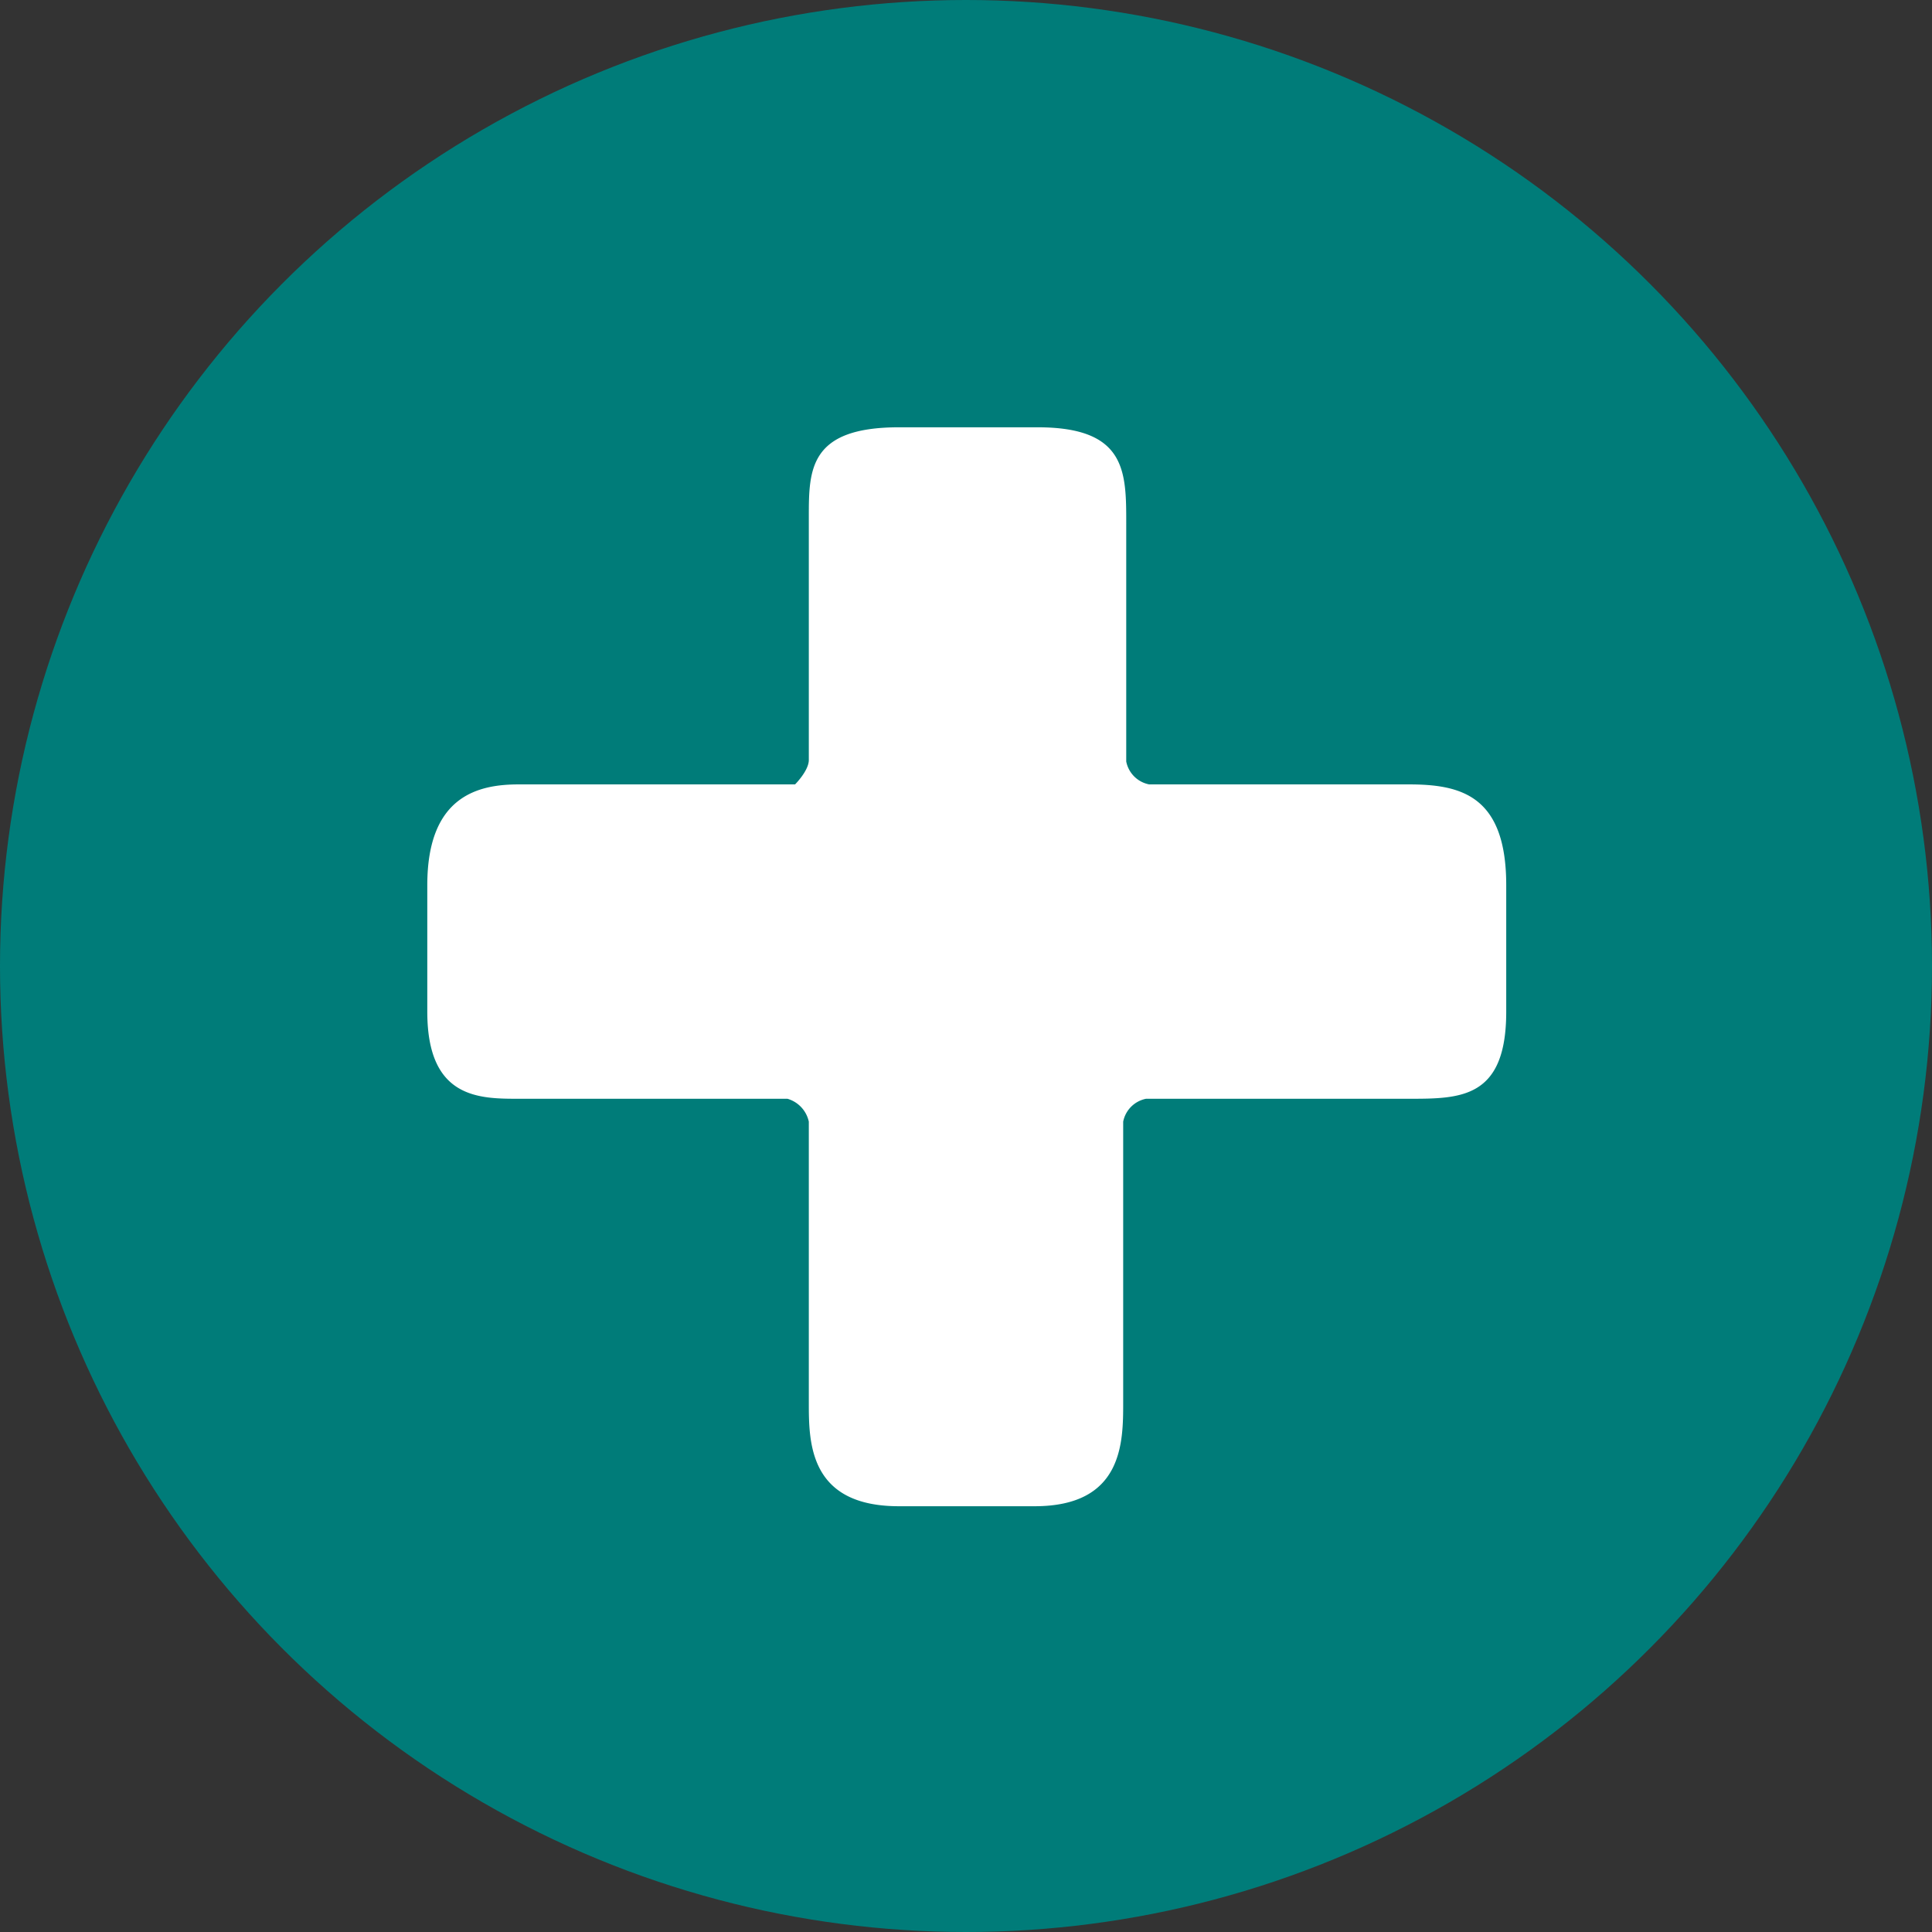
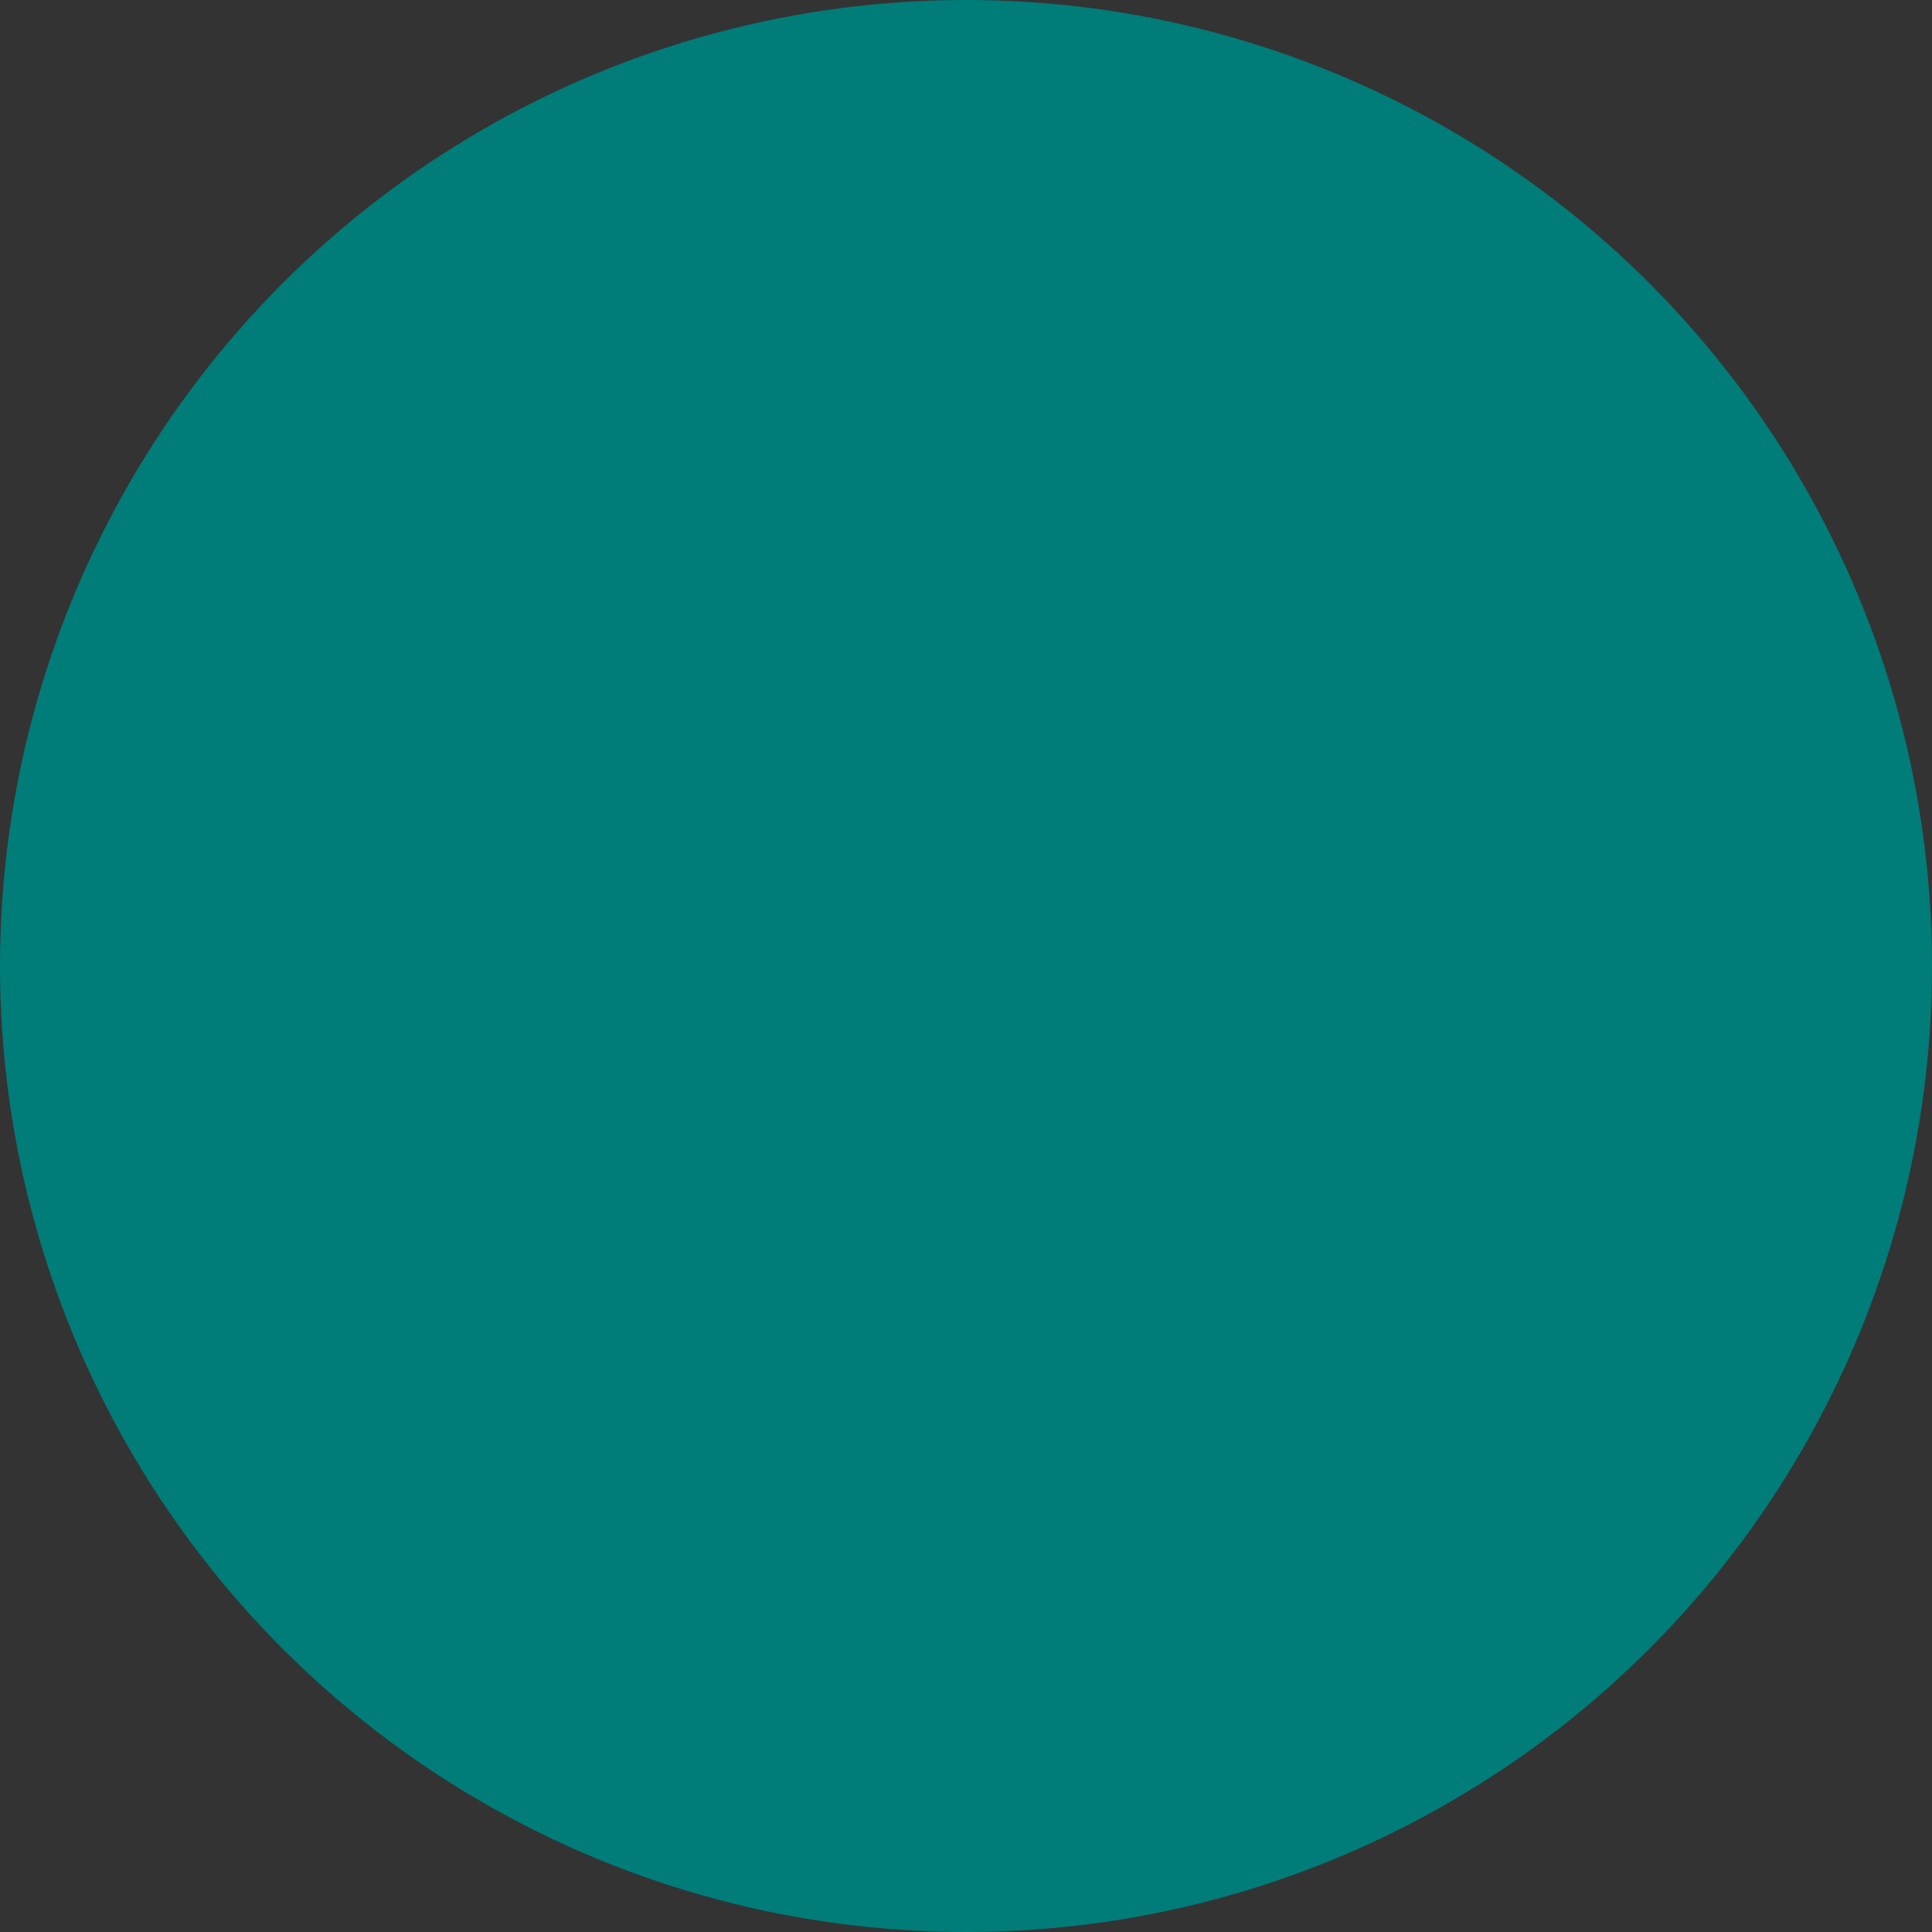
<svg xmlns="http://www.w3.org/2000/svg" xmlns:xlink="http://www.w3.org/1999/xlink" viewBox="0 0 12.66 12.66">
  <rect x="0" y="0" width="12.66" height="12.66" fill="#333333" stroke="none" />
  <defs>
    <style>.cls-1{fill:#fff;}.cls-2{fill:#007c79;}</style>
    <symbol id="plusje" data-name="plusje" viewBox="0 0 7.07 7.07">
-       <path class="cls-1" d="M4.56,6.39c0,.26,0,.68-.58.68H3.09c-.59,0-.59-.42-.59-.68V4.55a.2.2,0,0,0-.14-.15H.6c-.26,0-.6,0-.6-.57V3c0-.59.34-.66.6-.66H2.41s.09-.09.09-.16V.59c0-.31,0-.59.59-.59H4c.58,0,.58.29.58.63V2.19a.19.19,0,0,0,.15.15H6.43c.34,0,.64.07.64.66v.83c0,.57-.3.57-.64.57H4.71a.19.19,0,0,0-.15.15Z" />
-     </symbol>
+       </symbol>
    <symbol id="plusje_12" data-name="plusje 12" viewBox="0 0 12.66 12.66">
      <circle class="cls-2" cx="6.33" cy="6.33" r="6.33" />
      <use width="7.07" height="7.07" transform="translate(2.8 2.8)" xlink:href="#plusje" />
    </symbol>
  </defs>
  <g id="Layer_2" data-name="Layer 2">
    <g id="Layer_1-2" data-name="Layer 1">
      <use width="12.66" height="12.66" xlink:href="#plusje_12" />
    </g>
  </g>
</svg>